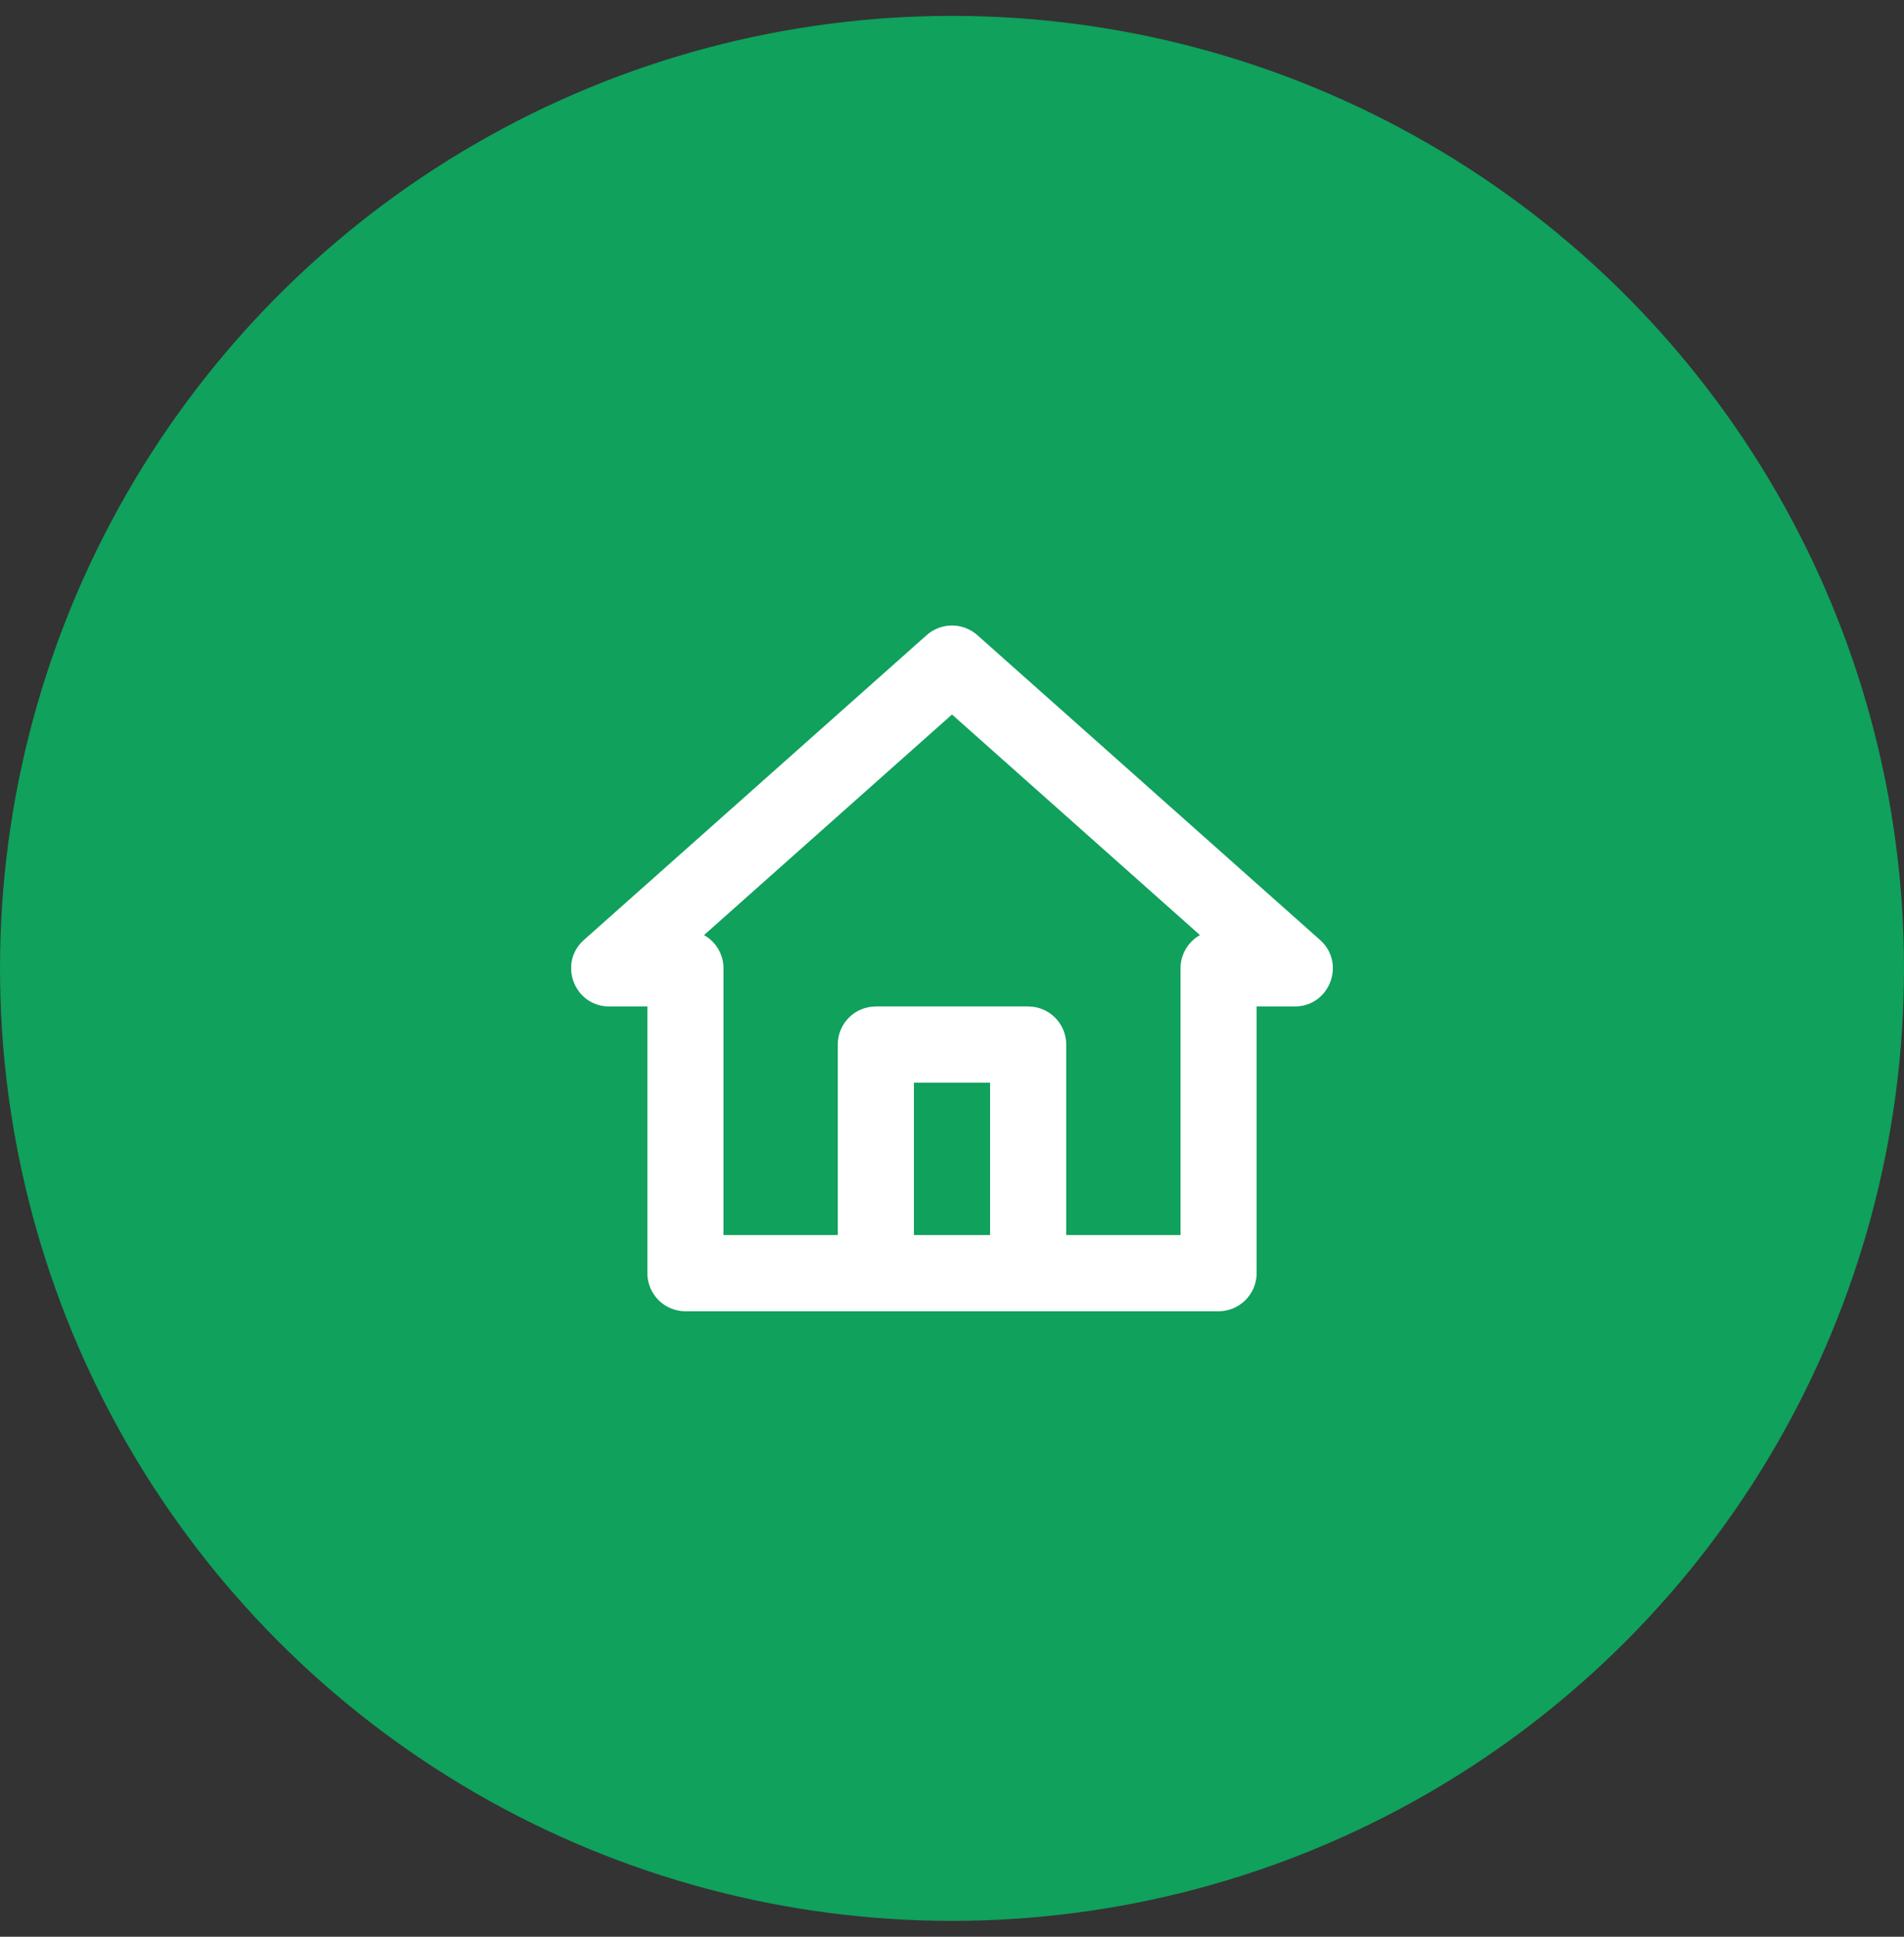
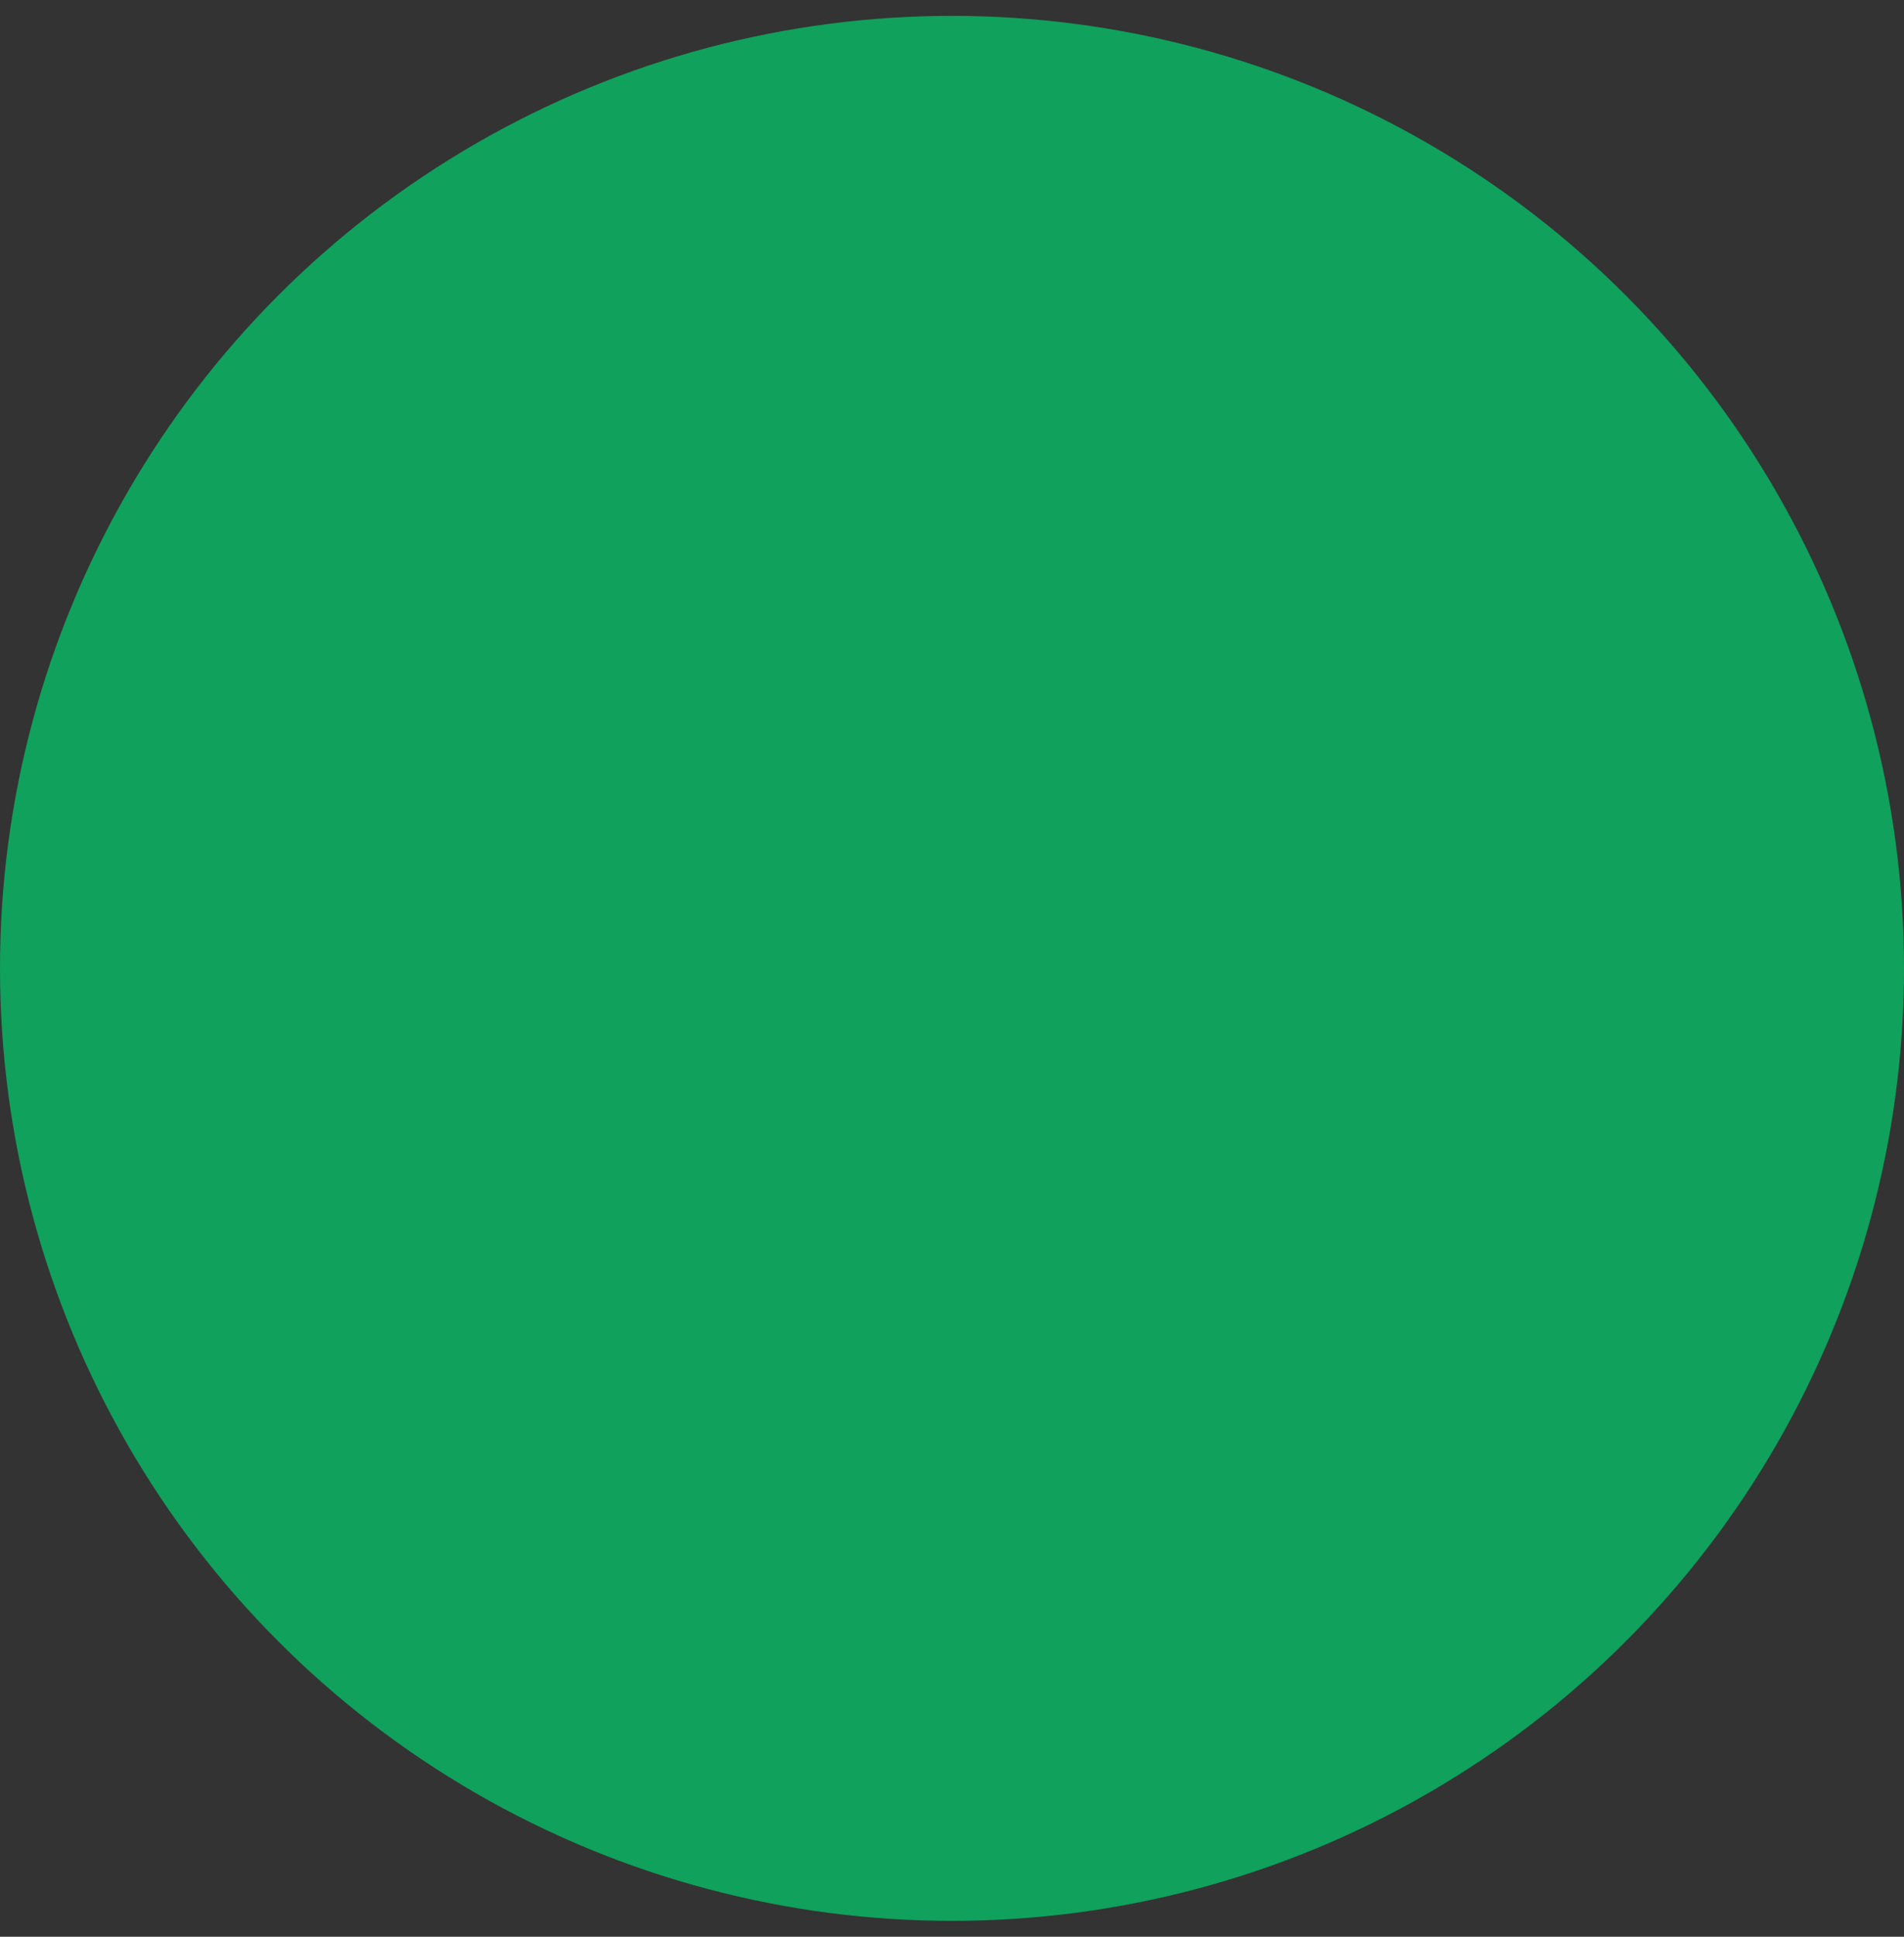
<svg xmlns="http://www.w3.org/2000/svg" width="60" height="61" viewBox="0 0 60 61" fill="none">
  <rect x="0" y="0" width="60" height="61" fill="#333333" stroke="none" />
  <circle cx="30" cy="30.5" r="30" fill="#10A15C" />
  <g clip-path="url(#clip0_0_310)">
-     <path fill-rule="evenodd" clip-rule="evenodd" d="M19.2 31.7C18.096 31.7 17.577 30.335 18.403 29.603L29.203 20.003C29.422 19.808 29.706 19.701 30 19.701C30.293 19.701 30.577 19.808 30.797 20.003L41.596 29.603C42.422 30.335 41.904 31.7 40.8 31.7H39.6V40.1C39.6 40.418 39.473 40.723 39.248 40.948C39.023 41.173 38.718 41.3 38.4 41.3H21.6C21.281 41.3 20.976 41.173 20.751 40.948C20.526 40.723 20.4 40.418 20.4 40.1V31.7H19.2ZM26.4 38.9V32.9C26.4 32.581 26.526 32.276 26.751 32.051C26.976 31.826 27.281 31.7 27.6 31.7H32.4C32.718 31.7 33.023 31.826 33.248 32.051C33.473 32.276 33.6 32.581 33.6 32.9V38.9H37.2V30.5C37.2 30.286 37.257 30.077 37.365 29.892C37.473 29.708 37.628 29.556 37.814 29.452L30 22.504L22.185 29.452C22.372 29.556 22.527 29.708 22.635 29.892C22.743 30.077 22.8 30.286 22.8 30.5V38.9H26.4ZM28.8 38.9V34.1H31.2V38.9H28.8Z" fill="white" />
-   </g>
+     </g>
  <defs>
    <clipPath id="clip0_0_310">
      <rect width="24" height="24" fill="white" transform="translate(18 18.5)" />
    </clipPath>
  </defs>
</svg>